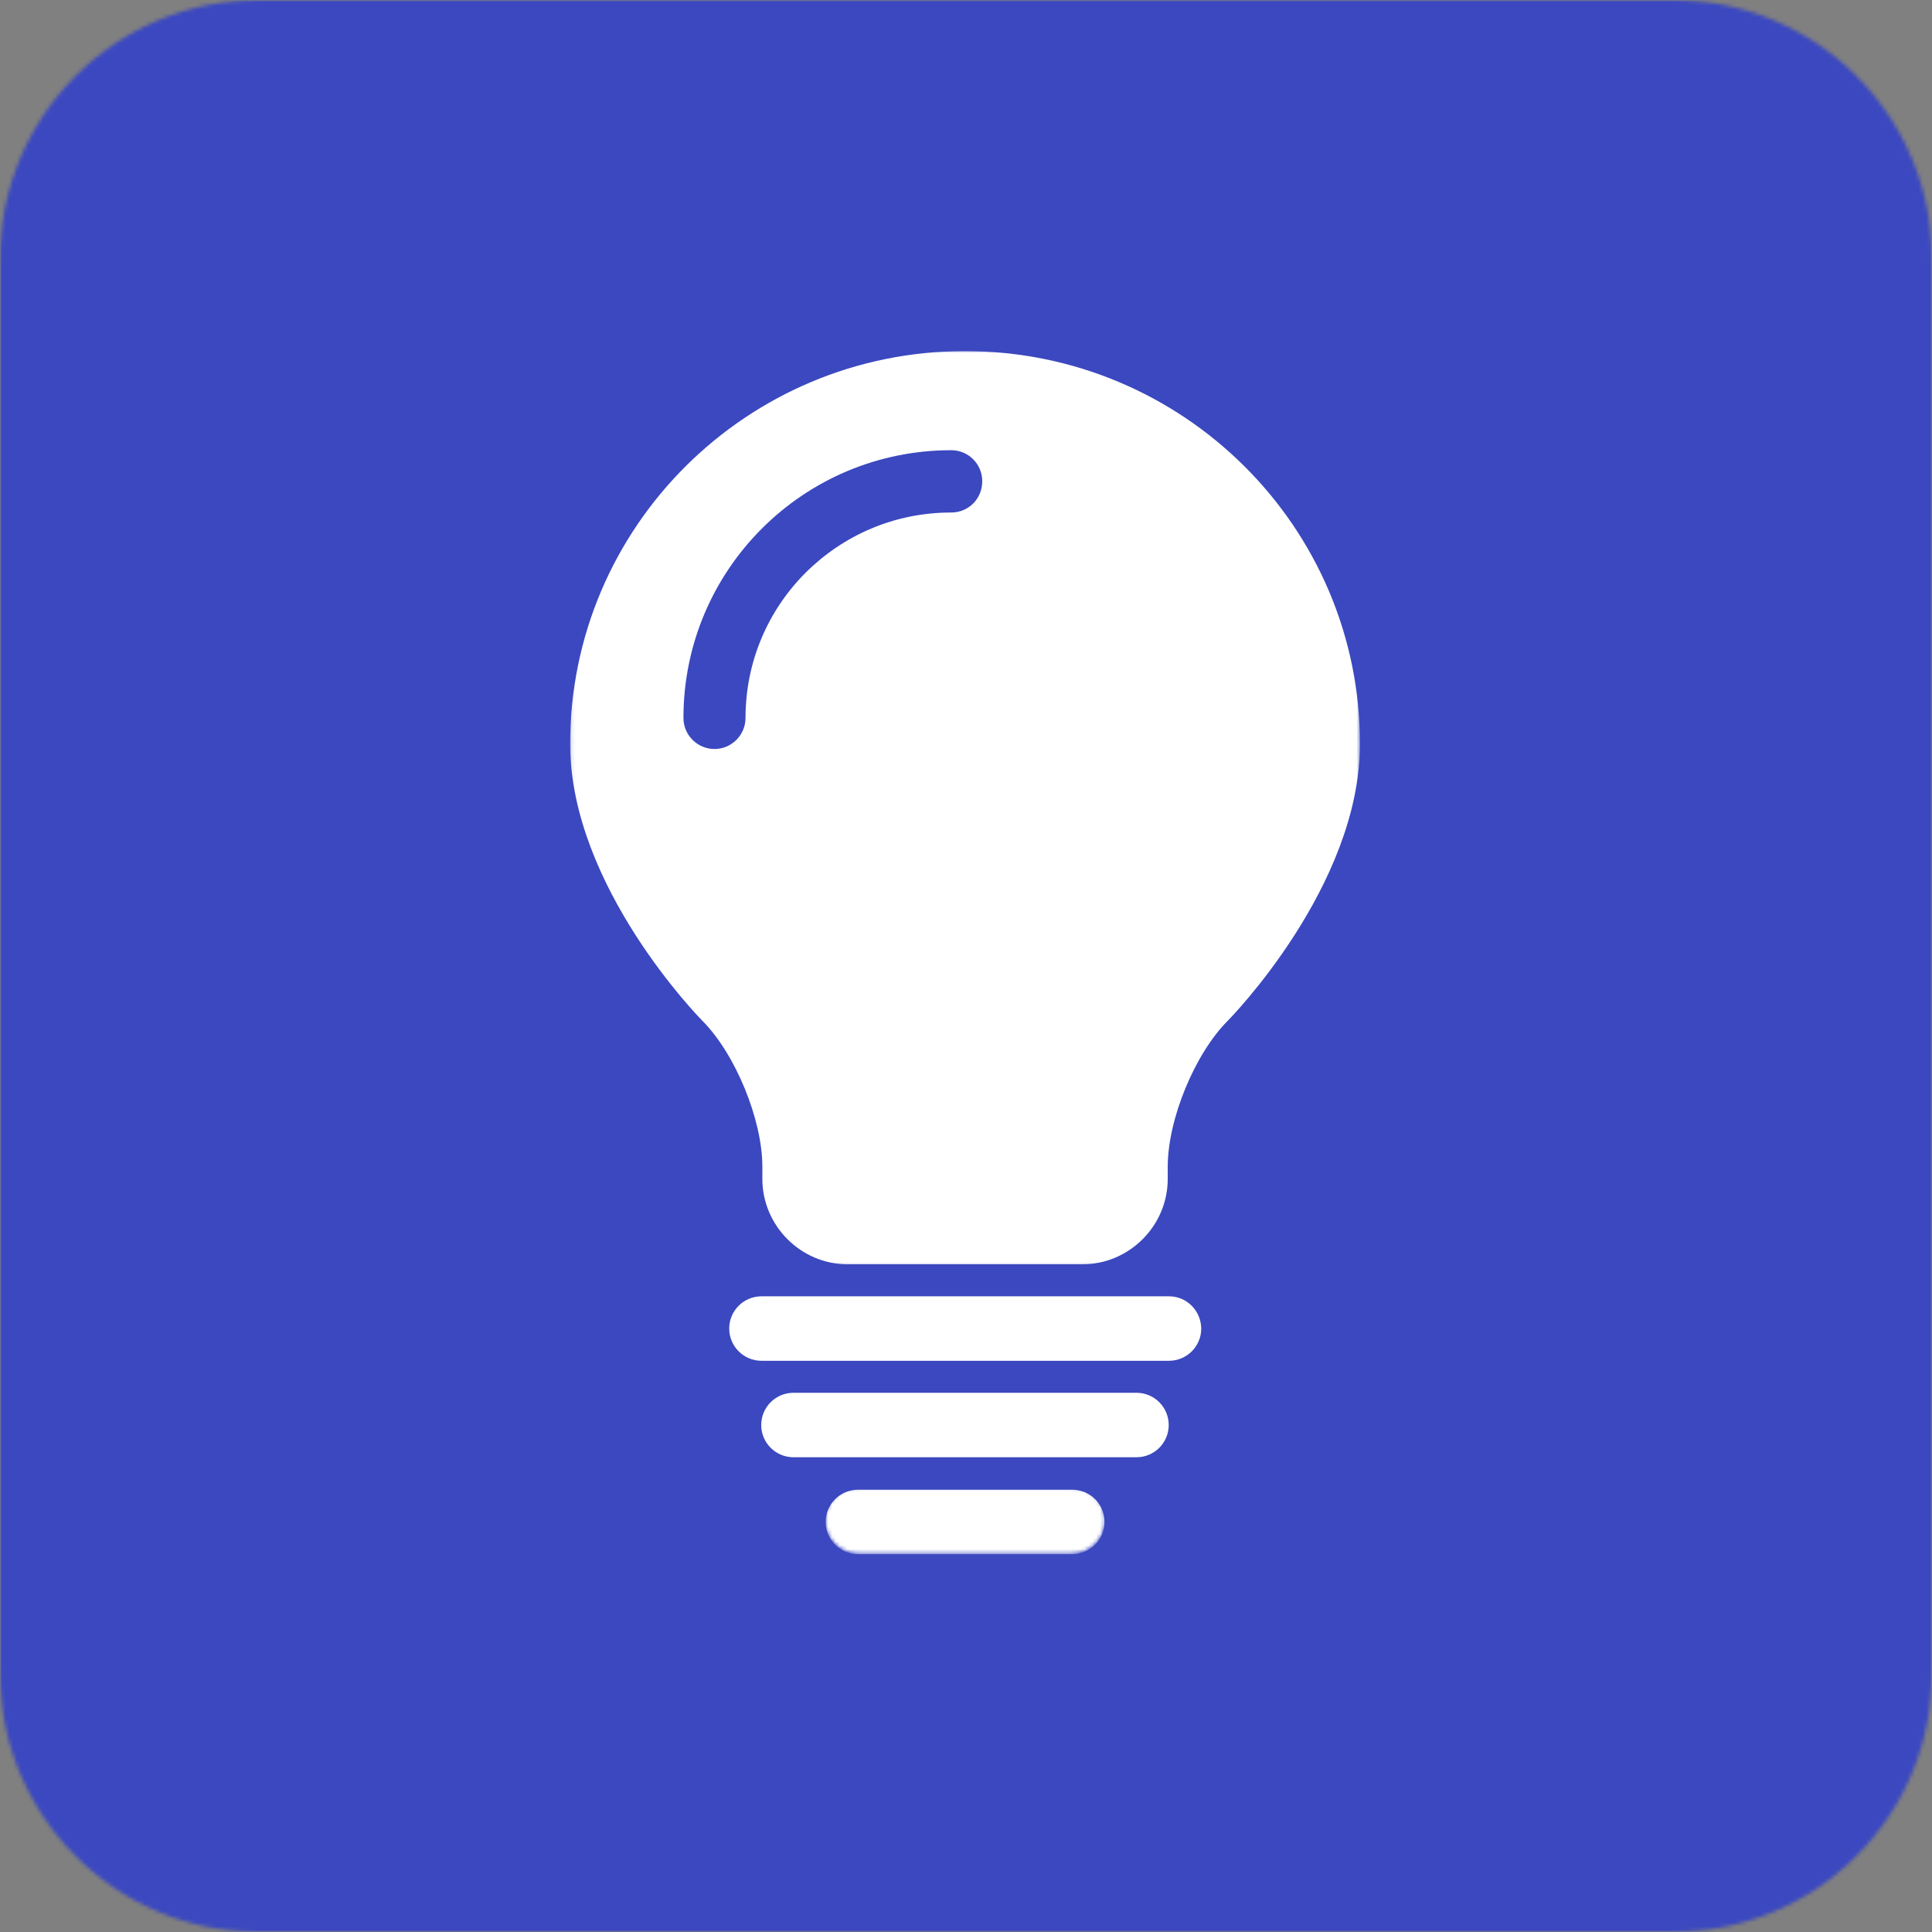
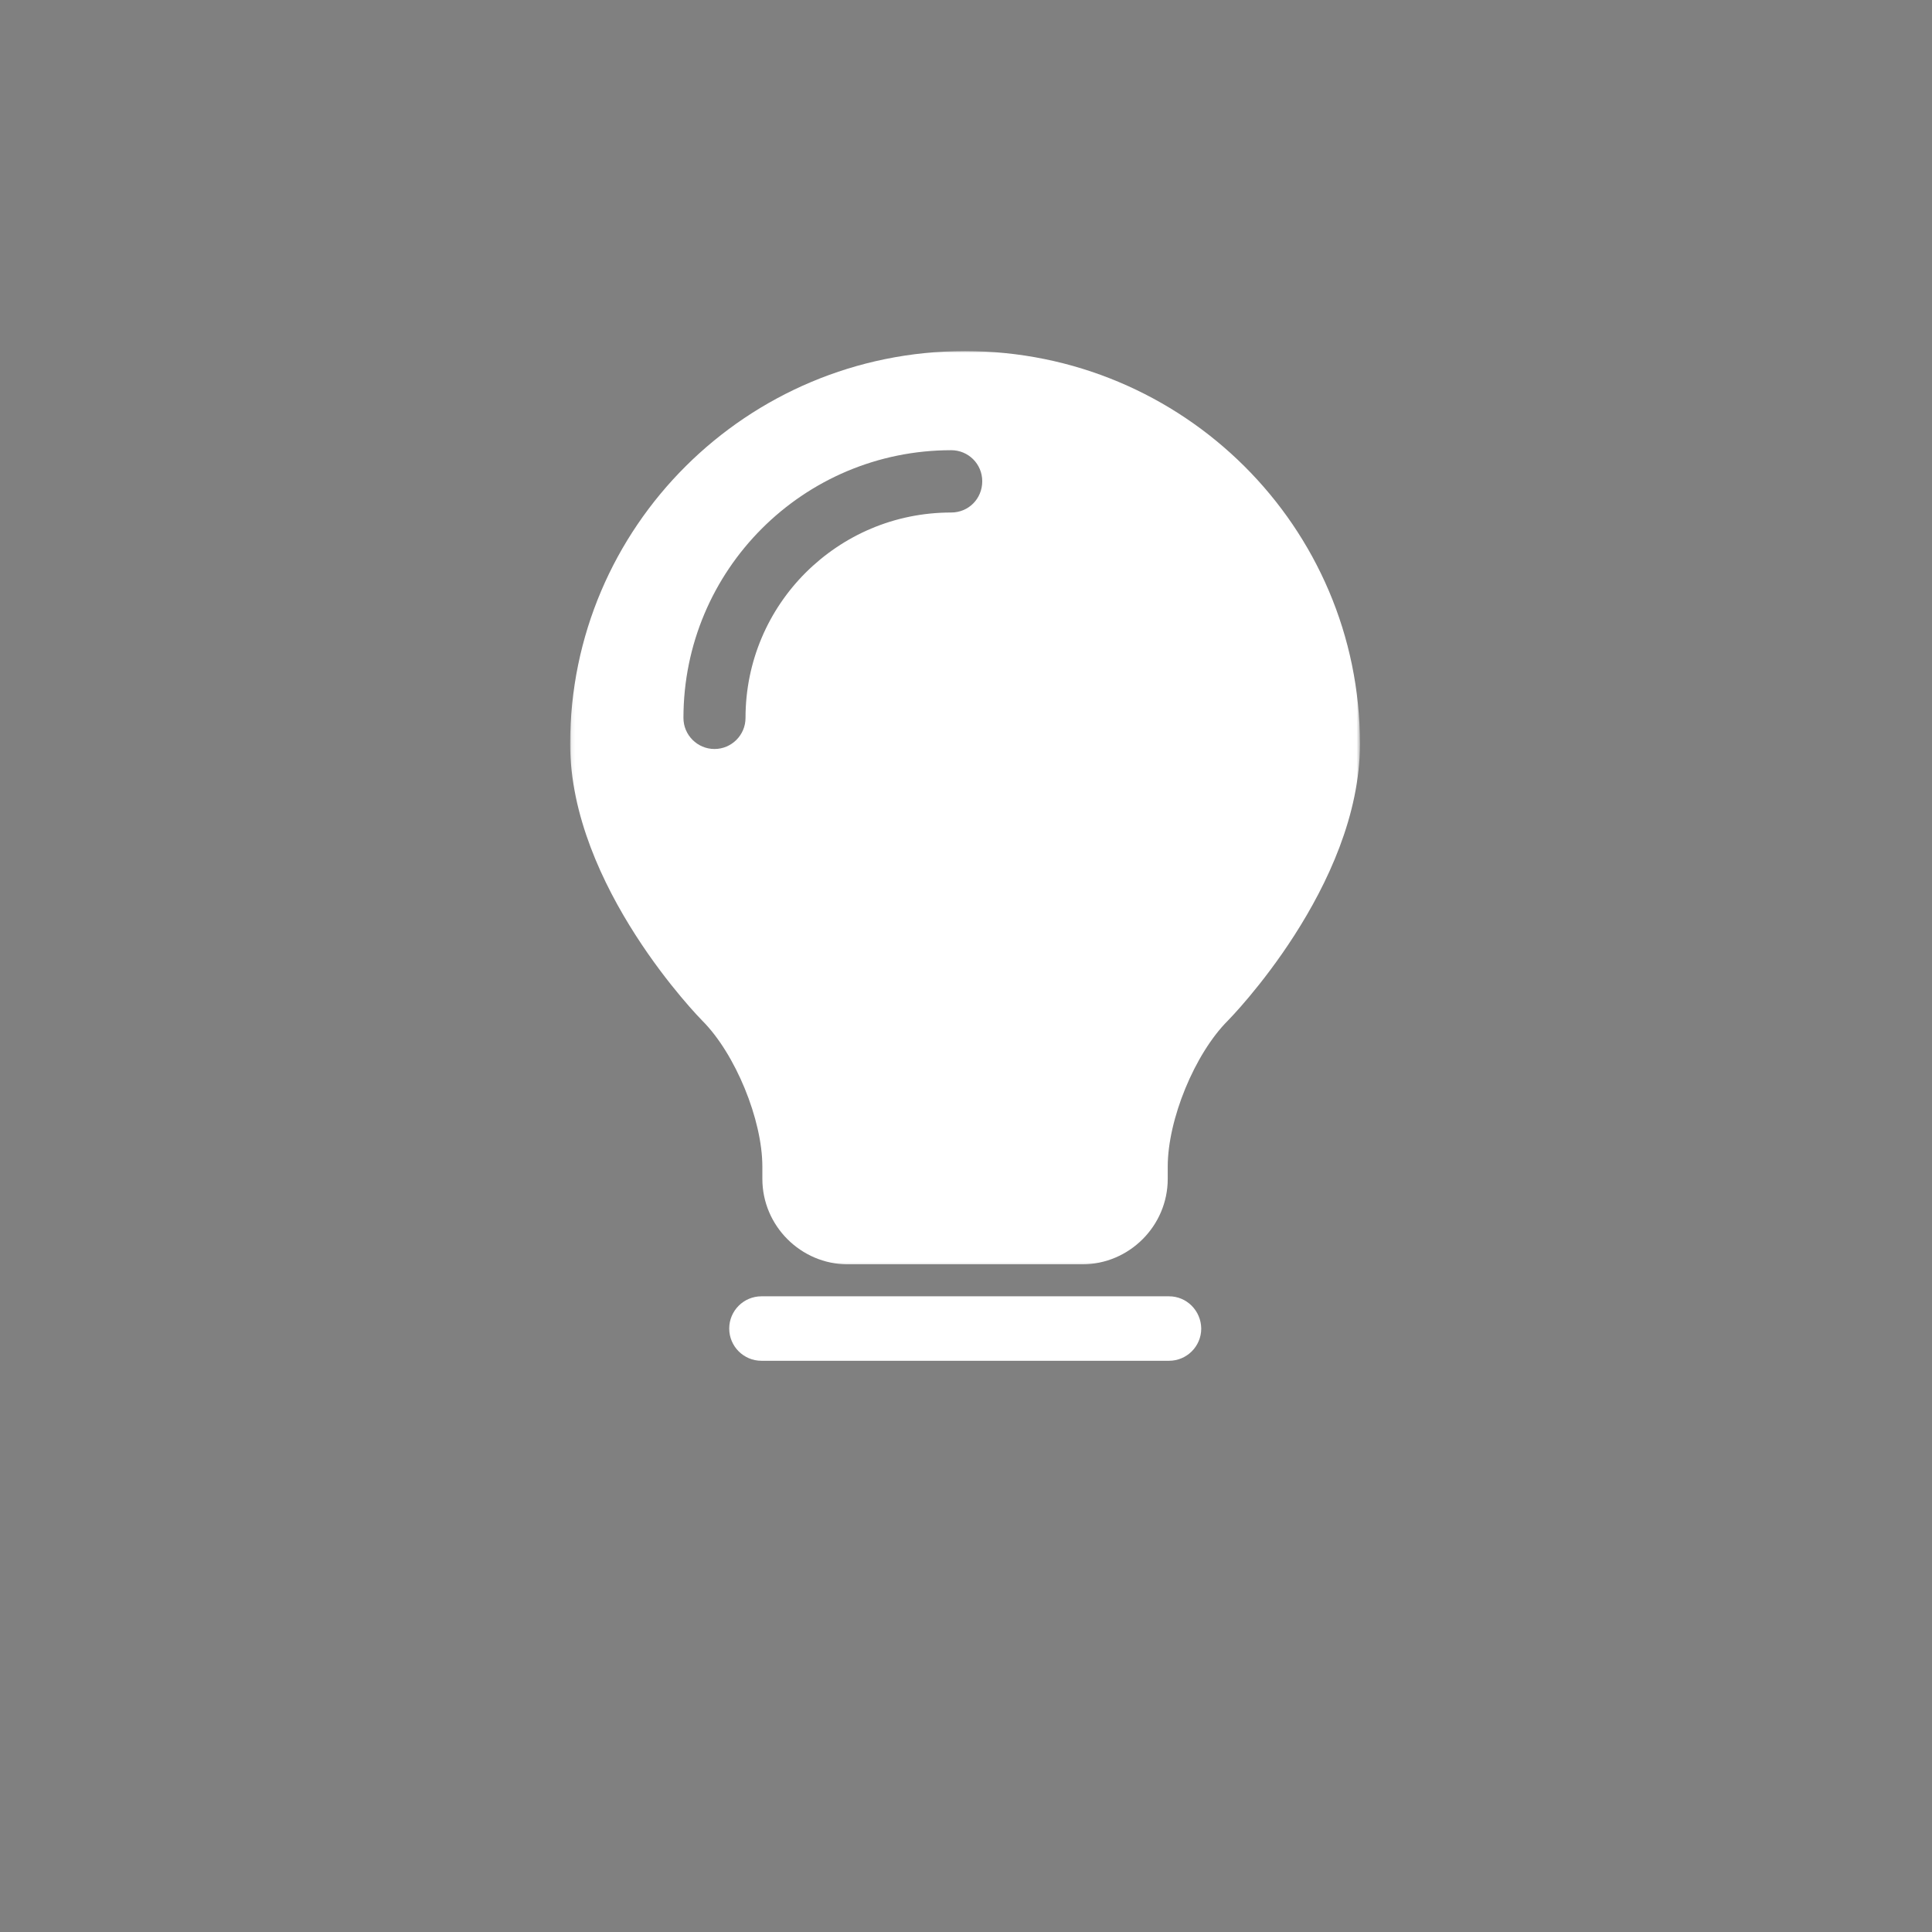
<svg xmlns="http://www.w3.org/2000/svg" width="512" height="512" viewBox="0 0 512 512" fill="none">
  <rect x="0" y="0" width="512" height="512" fill="#808080" stroke="none" />
  <mask id="mask0_568_487" style="mask-type:luminance" maskUnits="userSpaceOnUse" x="0" y="0" width="512" height="512">
    <path d="M0 16C0 7.163 7.163 0 16 0H496C504.837 0 512 7.163 512 16V496C512 504.837 504.837 512 496 512H16C7.163 512 0 504.837 0 496V16Z" fill="white" />
  </mask>
  <g mask="url(#mask0_568_487)">
    <mask id="mask1_568_487" style="mask-type:luminance" maskUnits="userSpaceOnUse" x="0" y="0" width="512" height="512">
-       <path d="M68.547 0H443.452C481.311 0 512 30.689 512 68.547V443.452C512 481.311 481.311 512 443.452 512H68.547C30.689 512 0 481.311 0 443.452V68.547C0 30.689 30.689 0 68.547 0Z" fill="white" />
-     </mask>
+       </mask>
    <g mask="url(#mask1_568_487)">
-       <path d="M0 16C0 7.163 7.163 0 16 0H496C504.837 0 512 7.163 512 16V496C512 504.837 504.837 512 496 512H16C7.163 512 0 504.837 0 496V16Z" fill="#3B48BF" />
-     </g>
+       </g>
  </g>
  <mask id="mask2_568_487" style="mask-type:luminance" maskUnits="userSpaceOnUse" x="151" y="92" width="210" height="244">
    <path d="M151.092 104.983C151.092 98.356 156.465 92.983 163.092 92.983H348.441C355.069 92.983 360.441 98.356 360.441 104.983V323.625C360.441 330.253 355.069 335.625 348.441 335.625H163.092C156.465 335.625 151.092 330.253 151.092 323.625V104.983Z" fill="white" />
  </mask>
  <g mask="url(#mask2_568_487)">
    <path d="M255.715 93.039C197.952 93.039 151.092 139.645 151.092 197.151C151.092 234.914 185.659 270.033 186.089 270.468C186.102 270.482 186.099 270.479 186.113 270.492C194.904 279.296 202.033 296.75 202.033 309.172V312.424C202.033 324.855 212.233 335.058 224.667 335.058H286.827C299.262 335.058 309.461 324.855 309.461 312.424V309.172C309.461 296.686 316.591 279.296 325.382 270.492C325.395 270.479 325.392 270.482 325.406 270.468C325.835 270.033 360.403 234.914 360.403 197.151C360.403 139.645 313.543 93.039 255.715 93.039ZM252.081 135.821C236.97 135.821 223.455 141.877 213.509 151.758C203.625 161.642 197.569 175.222 197.569 190.268C197.569 194.794 193.873 198.492 189.345 198.492C184.819 198.492 181.12 194.794 181.12 190.268C181.12 151.057 212.873 119.308 252.081 119.308C256.609 119.308 260.305 122.942 260.305 127.532C260.305 132.186 256.67 135.821 252.081 135.821Z" fill="white" />
  </g>
  <path d="M309.799 343.535H201.795C197.08 343.535 193.252 347.359 193.252 352.078C193.252 356.796 197.08 360.621 201.795 360.621H309.799C314.517 360.621 318.341 356.796 318.341 352.078C318.277 347.359 314.517 343.535 309.799 343.535Z" fill="white" />
-   <path d="M301.18 369.102H210.273C205.555 369.102 201.731 372.926 201.731 377.644C201.731 382.362 205.555 386.186 210.273 386.186H301.18C305.898 386.186 309.722 382.362 309.722 377.644C309.722 372.926 305.898 369.102 301.18 369.102Z" fill="white" />
  <mask id="mask3_568_487" style="mask-type:luminance" maskUnits="userSpaceOnUse" x="218" y="394" width="75" height="18">
-     <path d="M218.705 402.862C218.705 398.015 222.633 394.086 227.48 394.086H284.029C288.875 394.086 292.804 398.015 292.804 402.862V402.862C292.804 407.708 288.875 411.637 284.029 411.637H227.48C222.633 411.637 218.705 407.708 218.705 402.862V402.862Z" fill="white" />
-   </mask>
+     </mask>
  <g mask="url(#mask3_568_487)">
-     <path d="M284.159 394.794H227.356C222.638 394.794 218.814 398.618 218.814 403.336C218.814 408.054 222.638 411.878 227.356 411.878H284.159C288.874 411.878 292.701 408.054 292.701 403.336C292.701 398.557 288.877 394.794 284.159 394.794Z" fill="white" />
-   </g>
+     </g>
</svg>